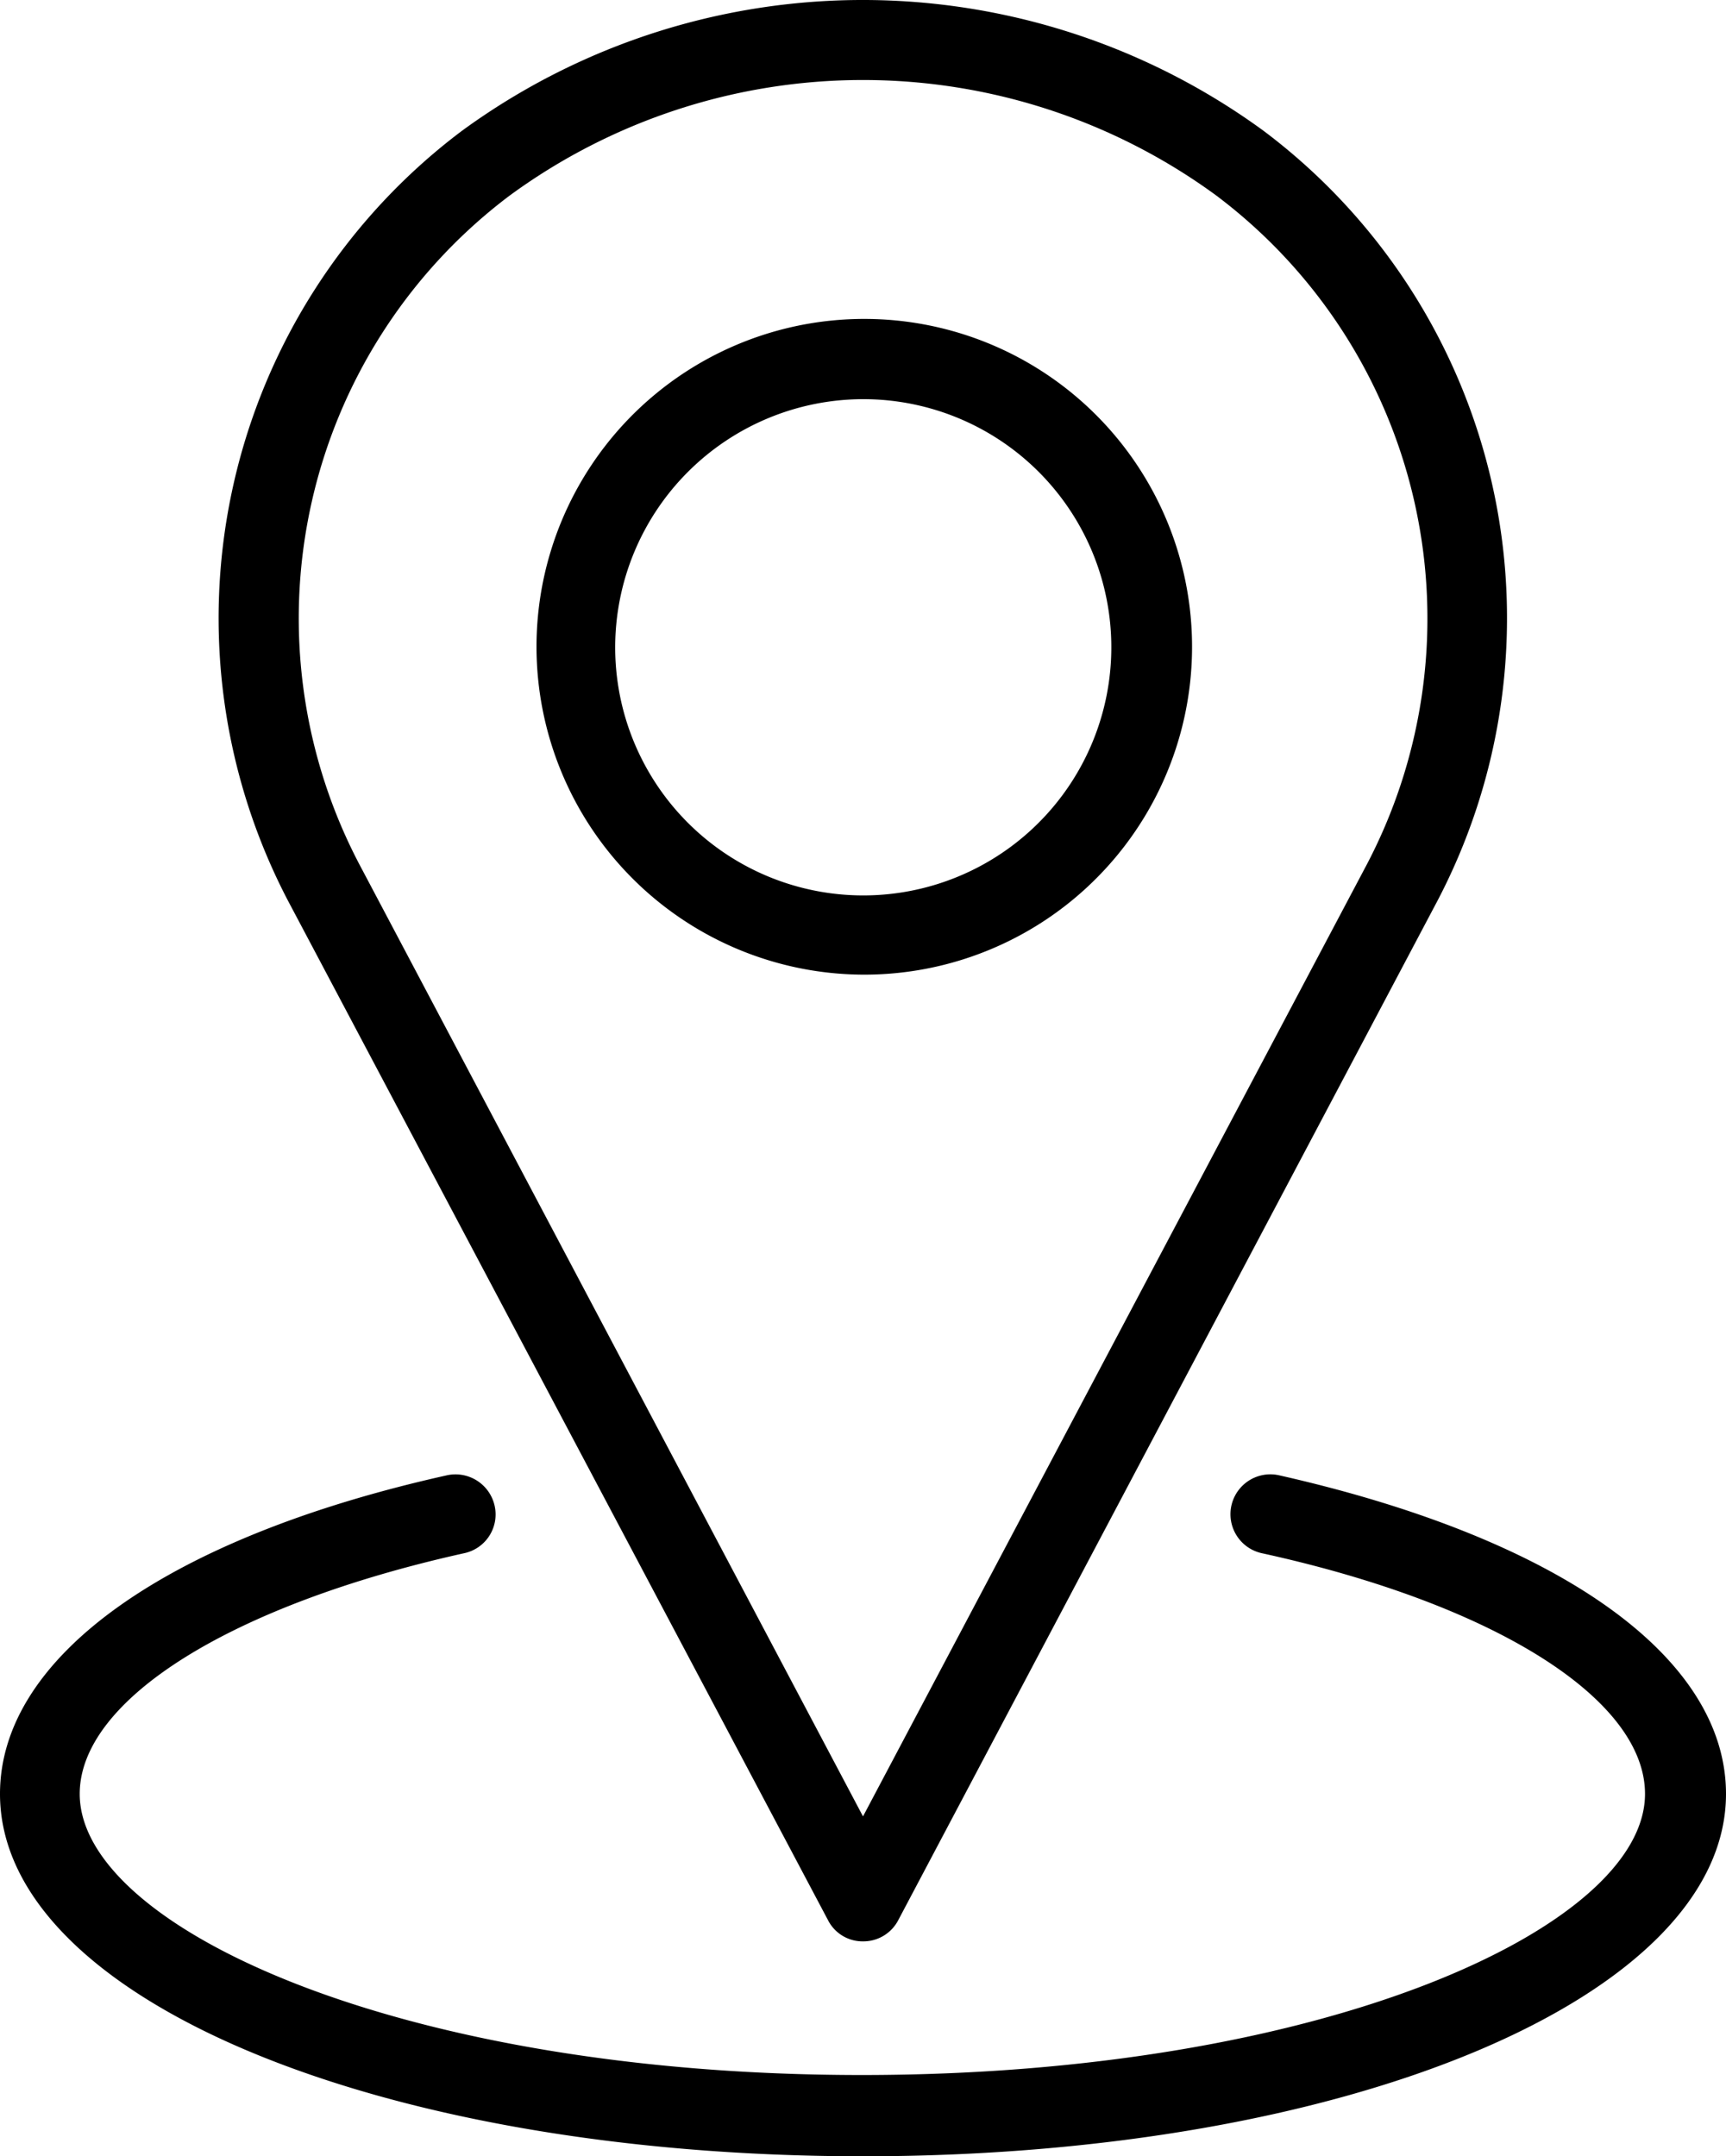
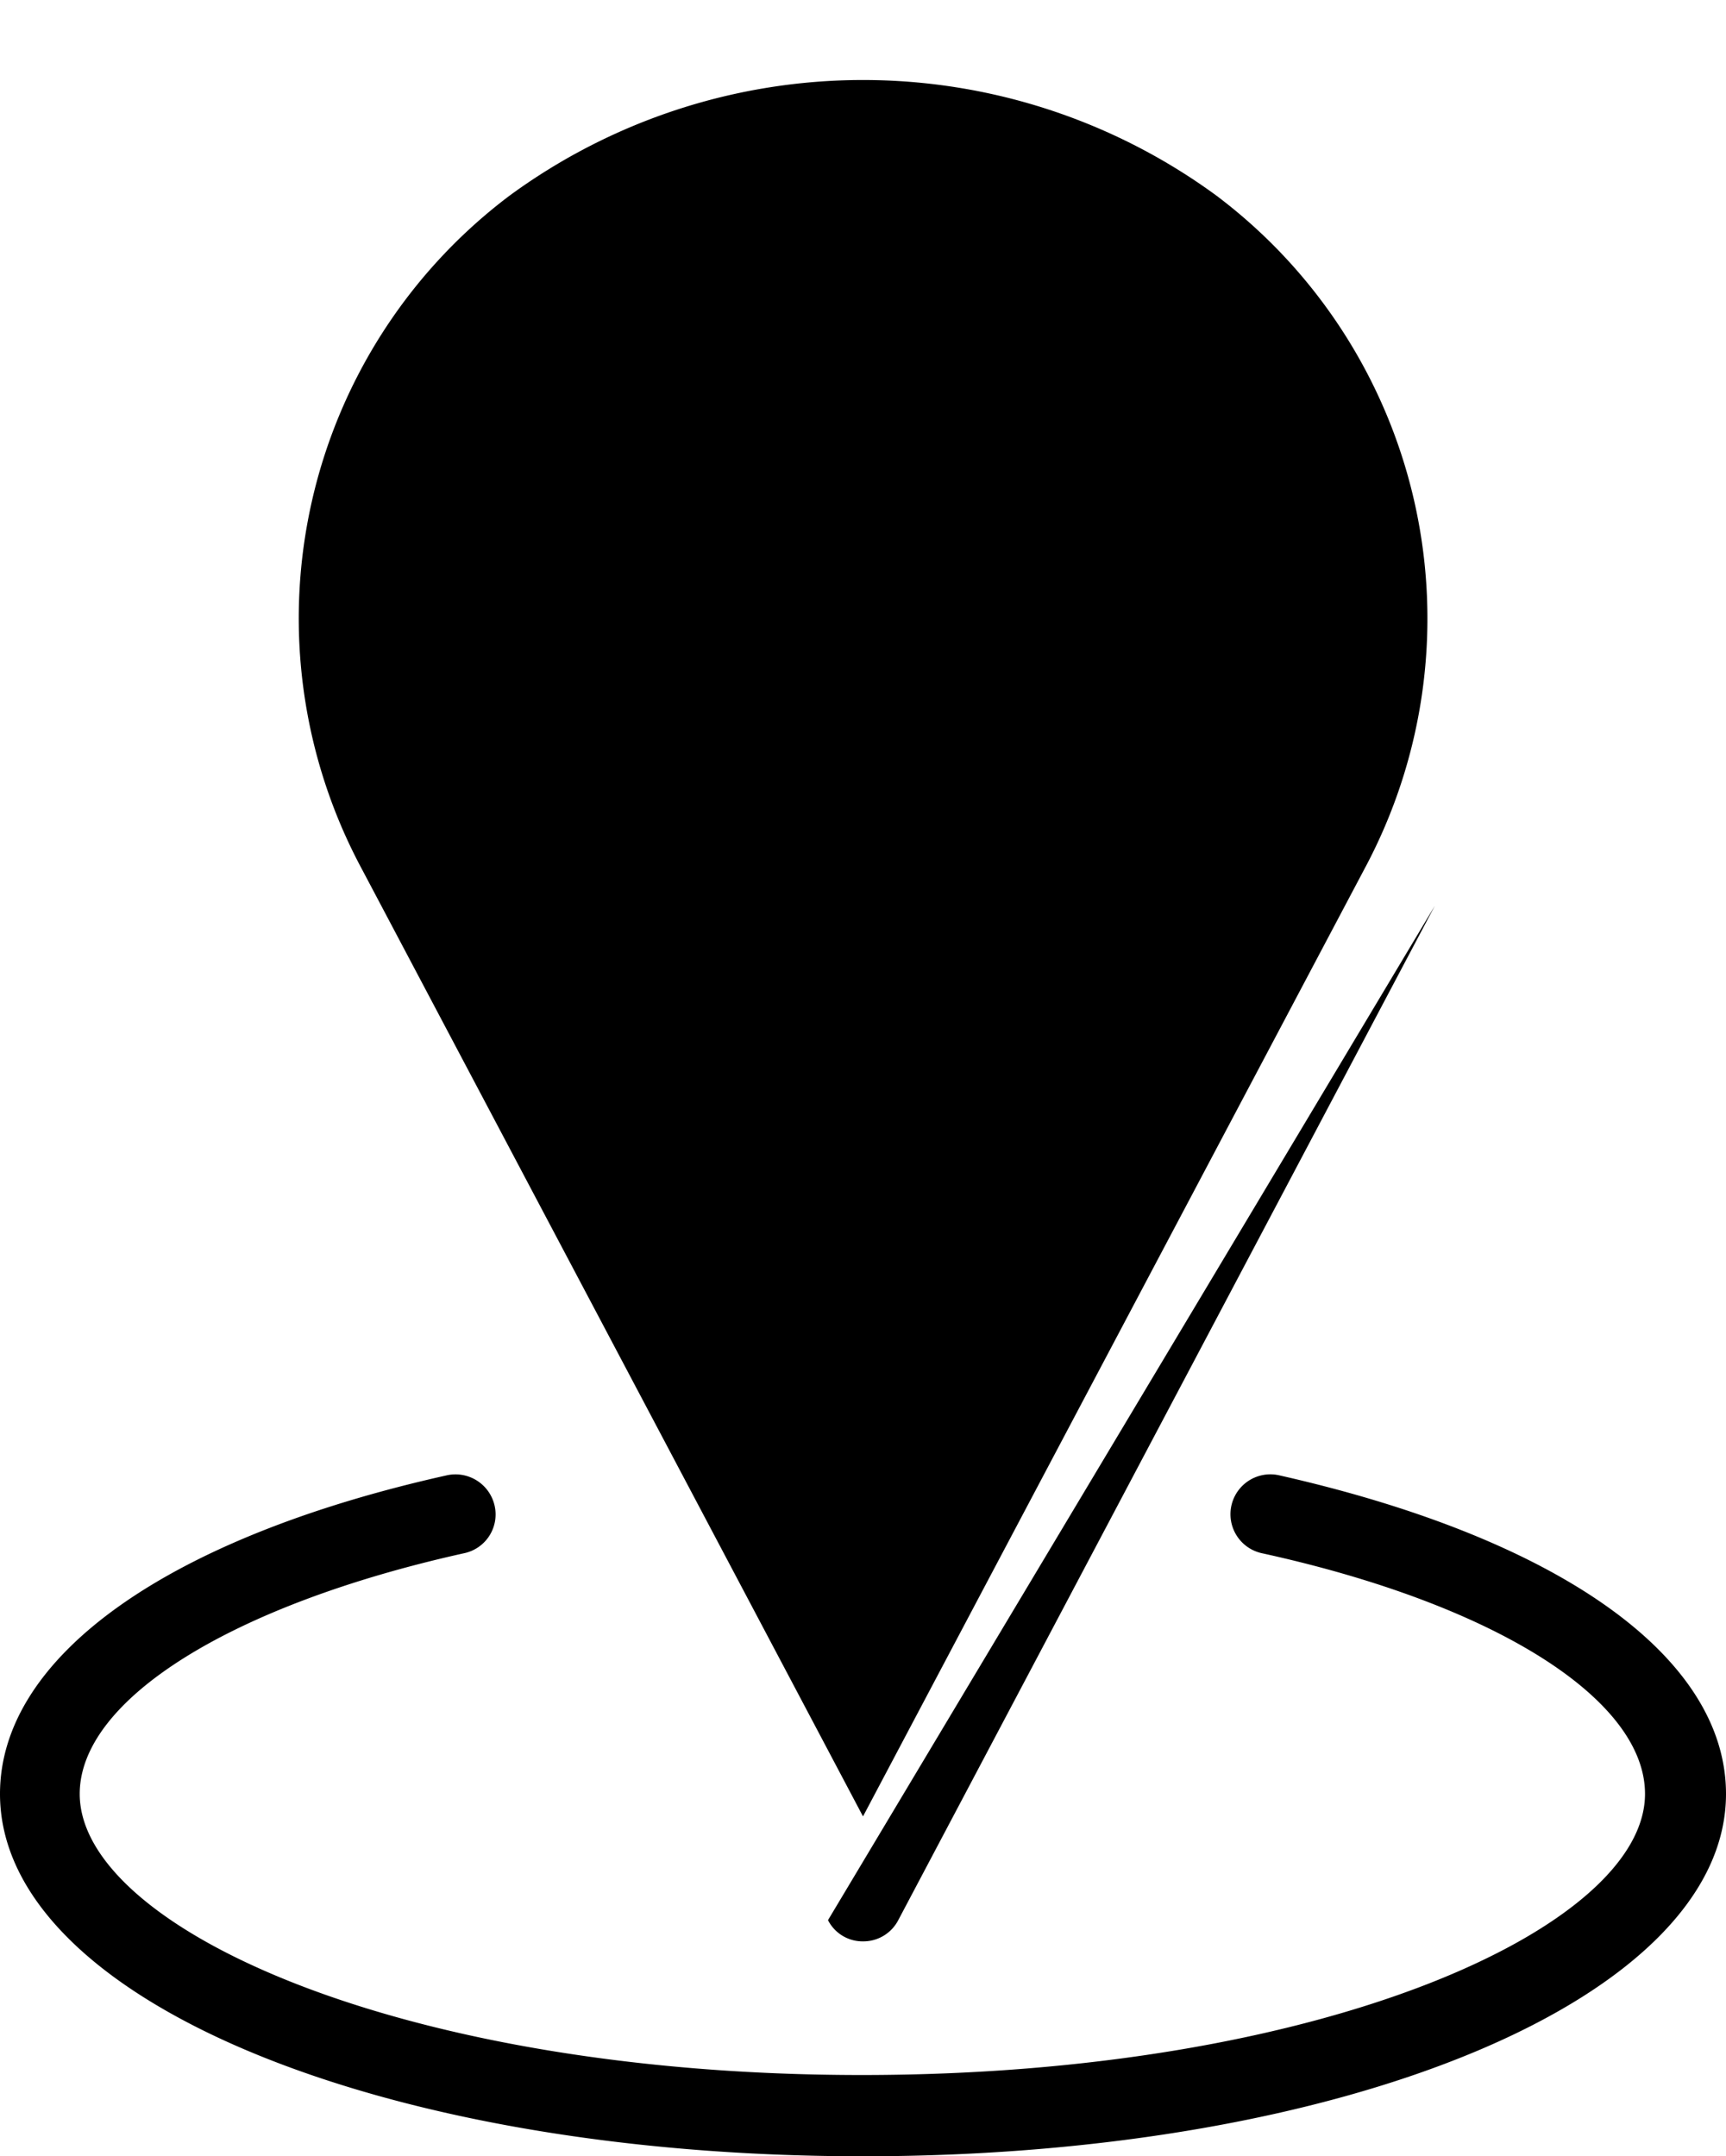
<svg xmlns="http://www.w3.org/2000/svg" viewBox="0 0 67.56 84.38">
-   <path d="m32.41 75.14a1.52 1.52 0 0 0 1.37.83 1.54 1.54 0 0 0 1.38-.83l21-39.69a23.84 23.84 0 0 0 -6.7-30.33 26.6 26.6 0 0 0 -31.38 0 23.86 23.86 0 0 0 -6.7 30.33zm-12.47-67.48a23.41 23.41 0 0 1 27.68 0 20.71 20.71 0 0 1 5.79 26.34l-19.63 37.08-19.62-37.08a20.71 20.71 0 0 1 5.78-26.34z" />
-   <path d="m33.78 38.14a12.83 12.83 0 1 0 -12.78-12.83 12.84 12.84 0 0 0 12.78 12.83zm0-22.52a9.71 9.71 0 1 1 -9.7 9.71 9.72 9.72 0 0 1 9.7-9.71z" />
+   <path d="m32.41 75.14a1.52 1.52 0 0 0 1.37.83 1.54 1.54 0 0 0 1.38-.83l21-39.69zm-12.47-67.48a23.41 23.41 0 0 1 27.68 0 20.71 20.71 0 0 1 5.79 26.34l-19.63 37.08-19.62-37.08a20.71 20.71 0 0 1 5.78-26.34z" />
  <path d="m50.06 57.73a1.56 1.56 0 1 0 -.67 3.05c9.14 2 15 5.72 15 9.42 0 5.22-12.6 11-30.66 11s-30.61-5.78-30.61-11c0-3.68 5.91-7.39 15.05-9.42a1.55 1.55 0 0 0 1.19-1.86 1.57 1.57 0 0 0 -1.86-1.19c-10.95 2.44-17.5 7.1-17.5 12.47 0 8 14.84 14.18 33.78 14.18s33.78-6.22 33.78-14.18c0-5.37-6.54-10-17.5-12.47z" />
</svg>